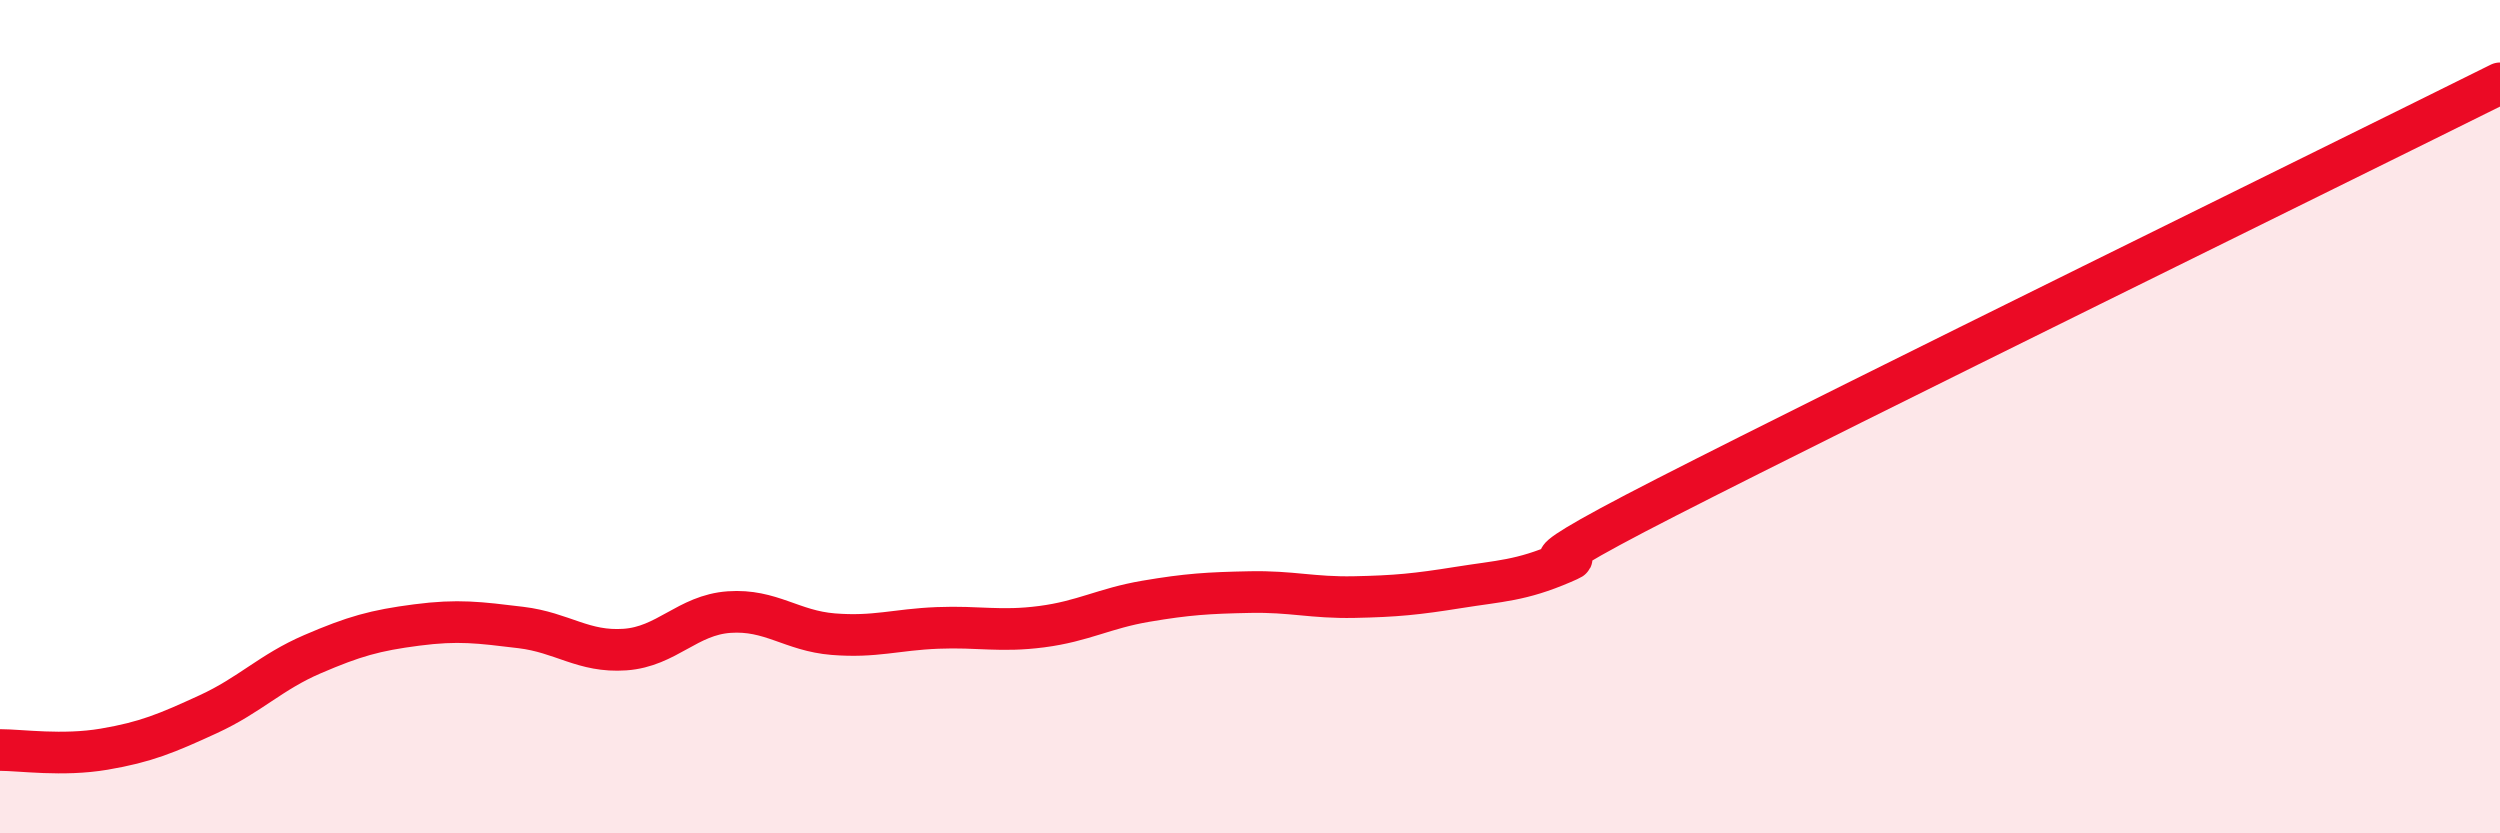
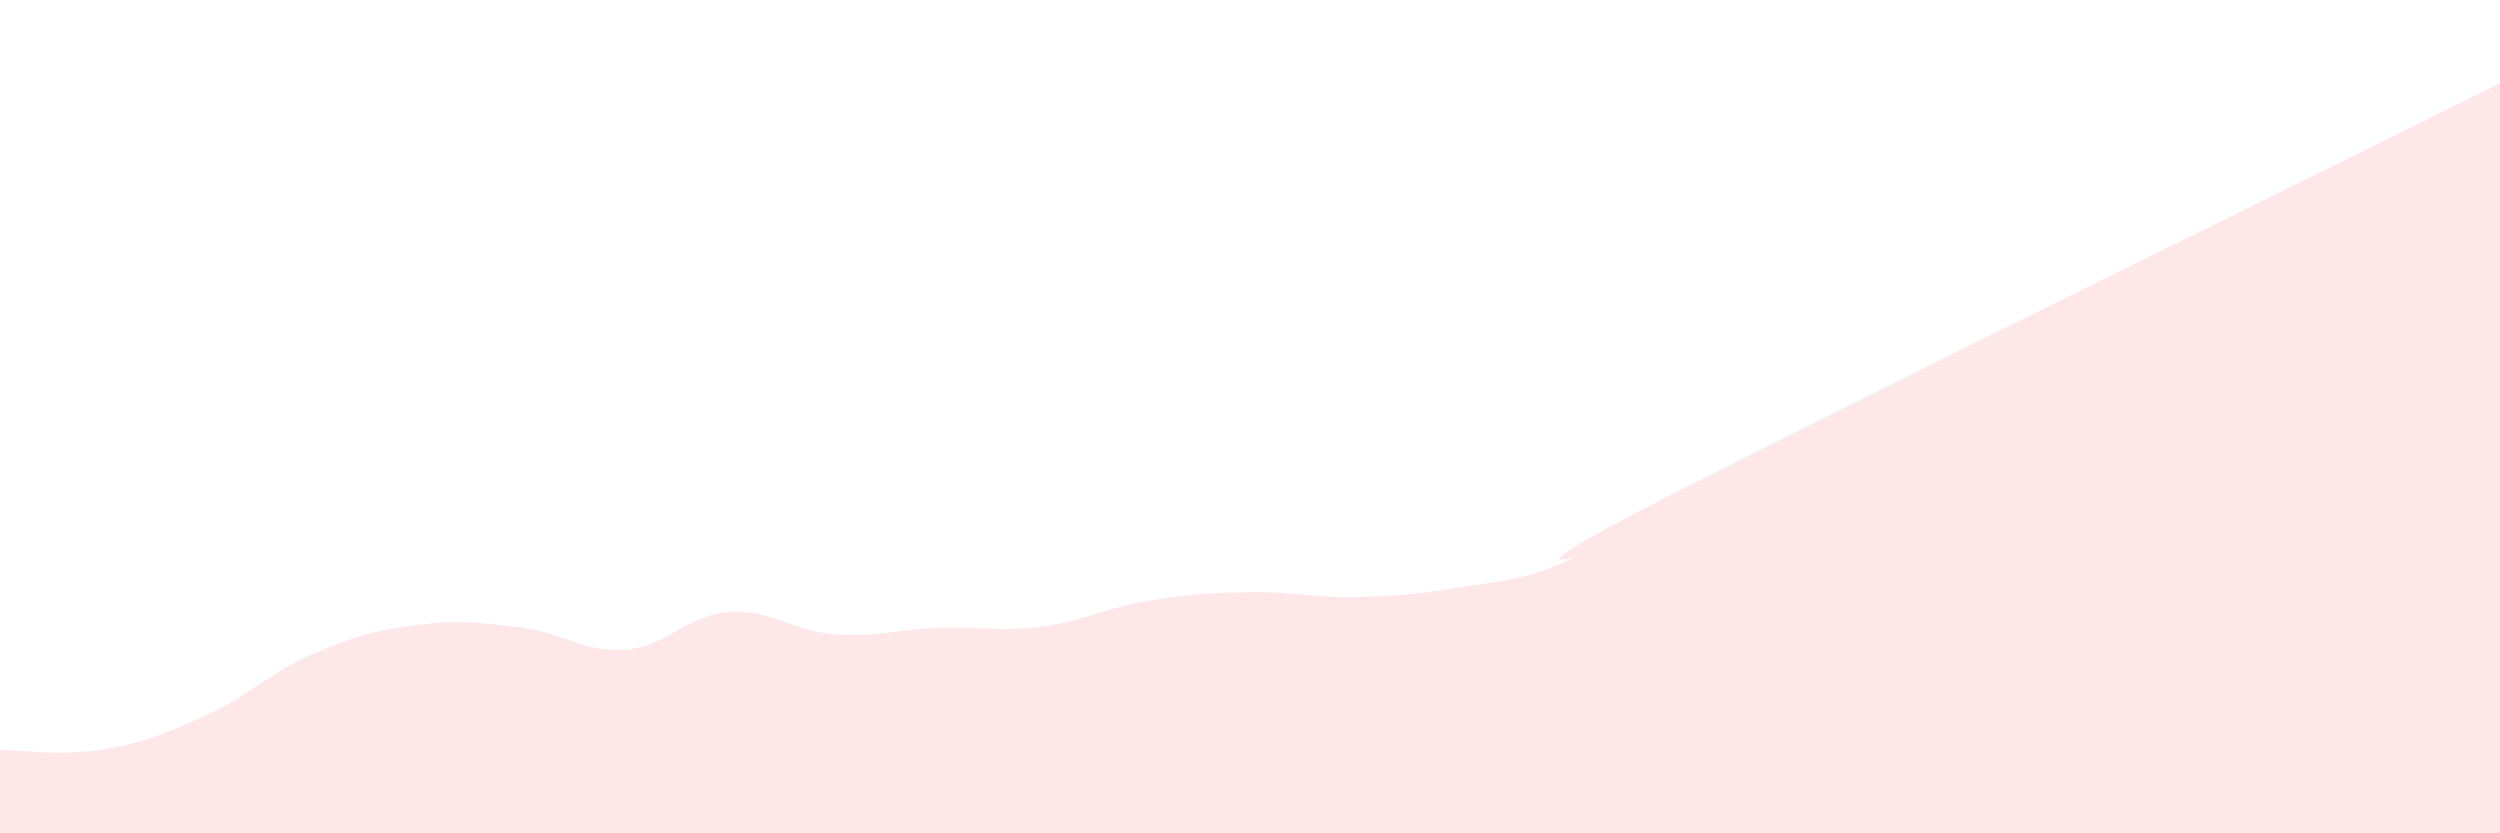
<svg xmlns="http://www.w3.org/2000/svg" width="60" height="20" viewBox="0 0 60 20">
  <path d="M 0,18 C 0.5,18 1.5,18.15 2.5,17.98 C 3.5,17.81 4,17.6 5,17.14 C 6,16.68 6.5,16.13 7.5,15.7 C 8.5,15.27 9,15.13 10,15 C 11,14.87 11.5,14.94 12.5,15.06 C 13.5,15.18 14,15.66 15,15.59 C 16,15.52 16.5,14.76 17.5,14.69 C 18.5,14.62 19,15.14 20,15.22 C 21,15.3 21.5,15.11 22.5,15.07 C 23.5,15.03 24,15.17 25,15.04 C 26,14.91 26.5,14.6 27.5,14.43 C 28.5,14.26 29,14.23 30,14.21 C 31,14.19 31.5,14.35 32.5,14.33 C 33.5,14.31 34,14.26 35,14.1 C 36,13.94 36.5,13.94 37.5,13.51 C 38.5,13.08 35.5,14.23 40,11.93 C 44.5,9.63 56,3.99 60,2L60 20L0 20Z" fill="#EB0A25" opacity="0.1" stroke-linecap="round" stroke-linejoin="round" />
-   <path d="M 0,18 C 0.5,18 1.5,18.15 2.5,17.98 C 3.5,17.81 4,17.6 5,17.14 C 6,16.68 6.5,16.13 7.5,15.7 C 8.5,15.27 9,15.13 10,15 C 11,14.87 11.5,14.94 12.5,15.06 C 13.5,15.18 14,15.66 15,15.59 C 16,15.52 16.5,14.76 17.5,14.69 C 18.5,14.62 19,15.14 20,15.22 C 21,15.3 21.5,15.11 22.5,15.07 C 23.5,15.03 24,15.17 25,15.04 C 26,14.91 26.5,14.6 27.5,14.43 C 28.5,14.26 29,14.23 30,14.21 C 31,14.19 31.5,14.35 32.5,14.33 C 33.5,14.31 34,14.26 35,14.1 C 36,13.94 36.5,13.94 37.5,13.51 C 38.5,13.08 35.5,14.23 40,11.93 C 44.5,9.63 56,3.99 60,2" stroke="#EB0A25" stroke-width="1" fill="none" stroke-linecap="round" stroke-linejoin="round" />
</svg>